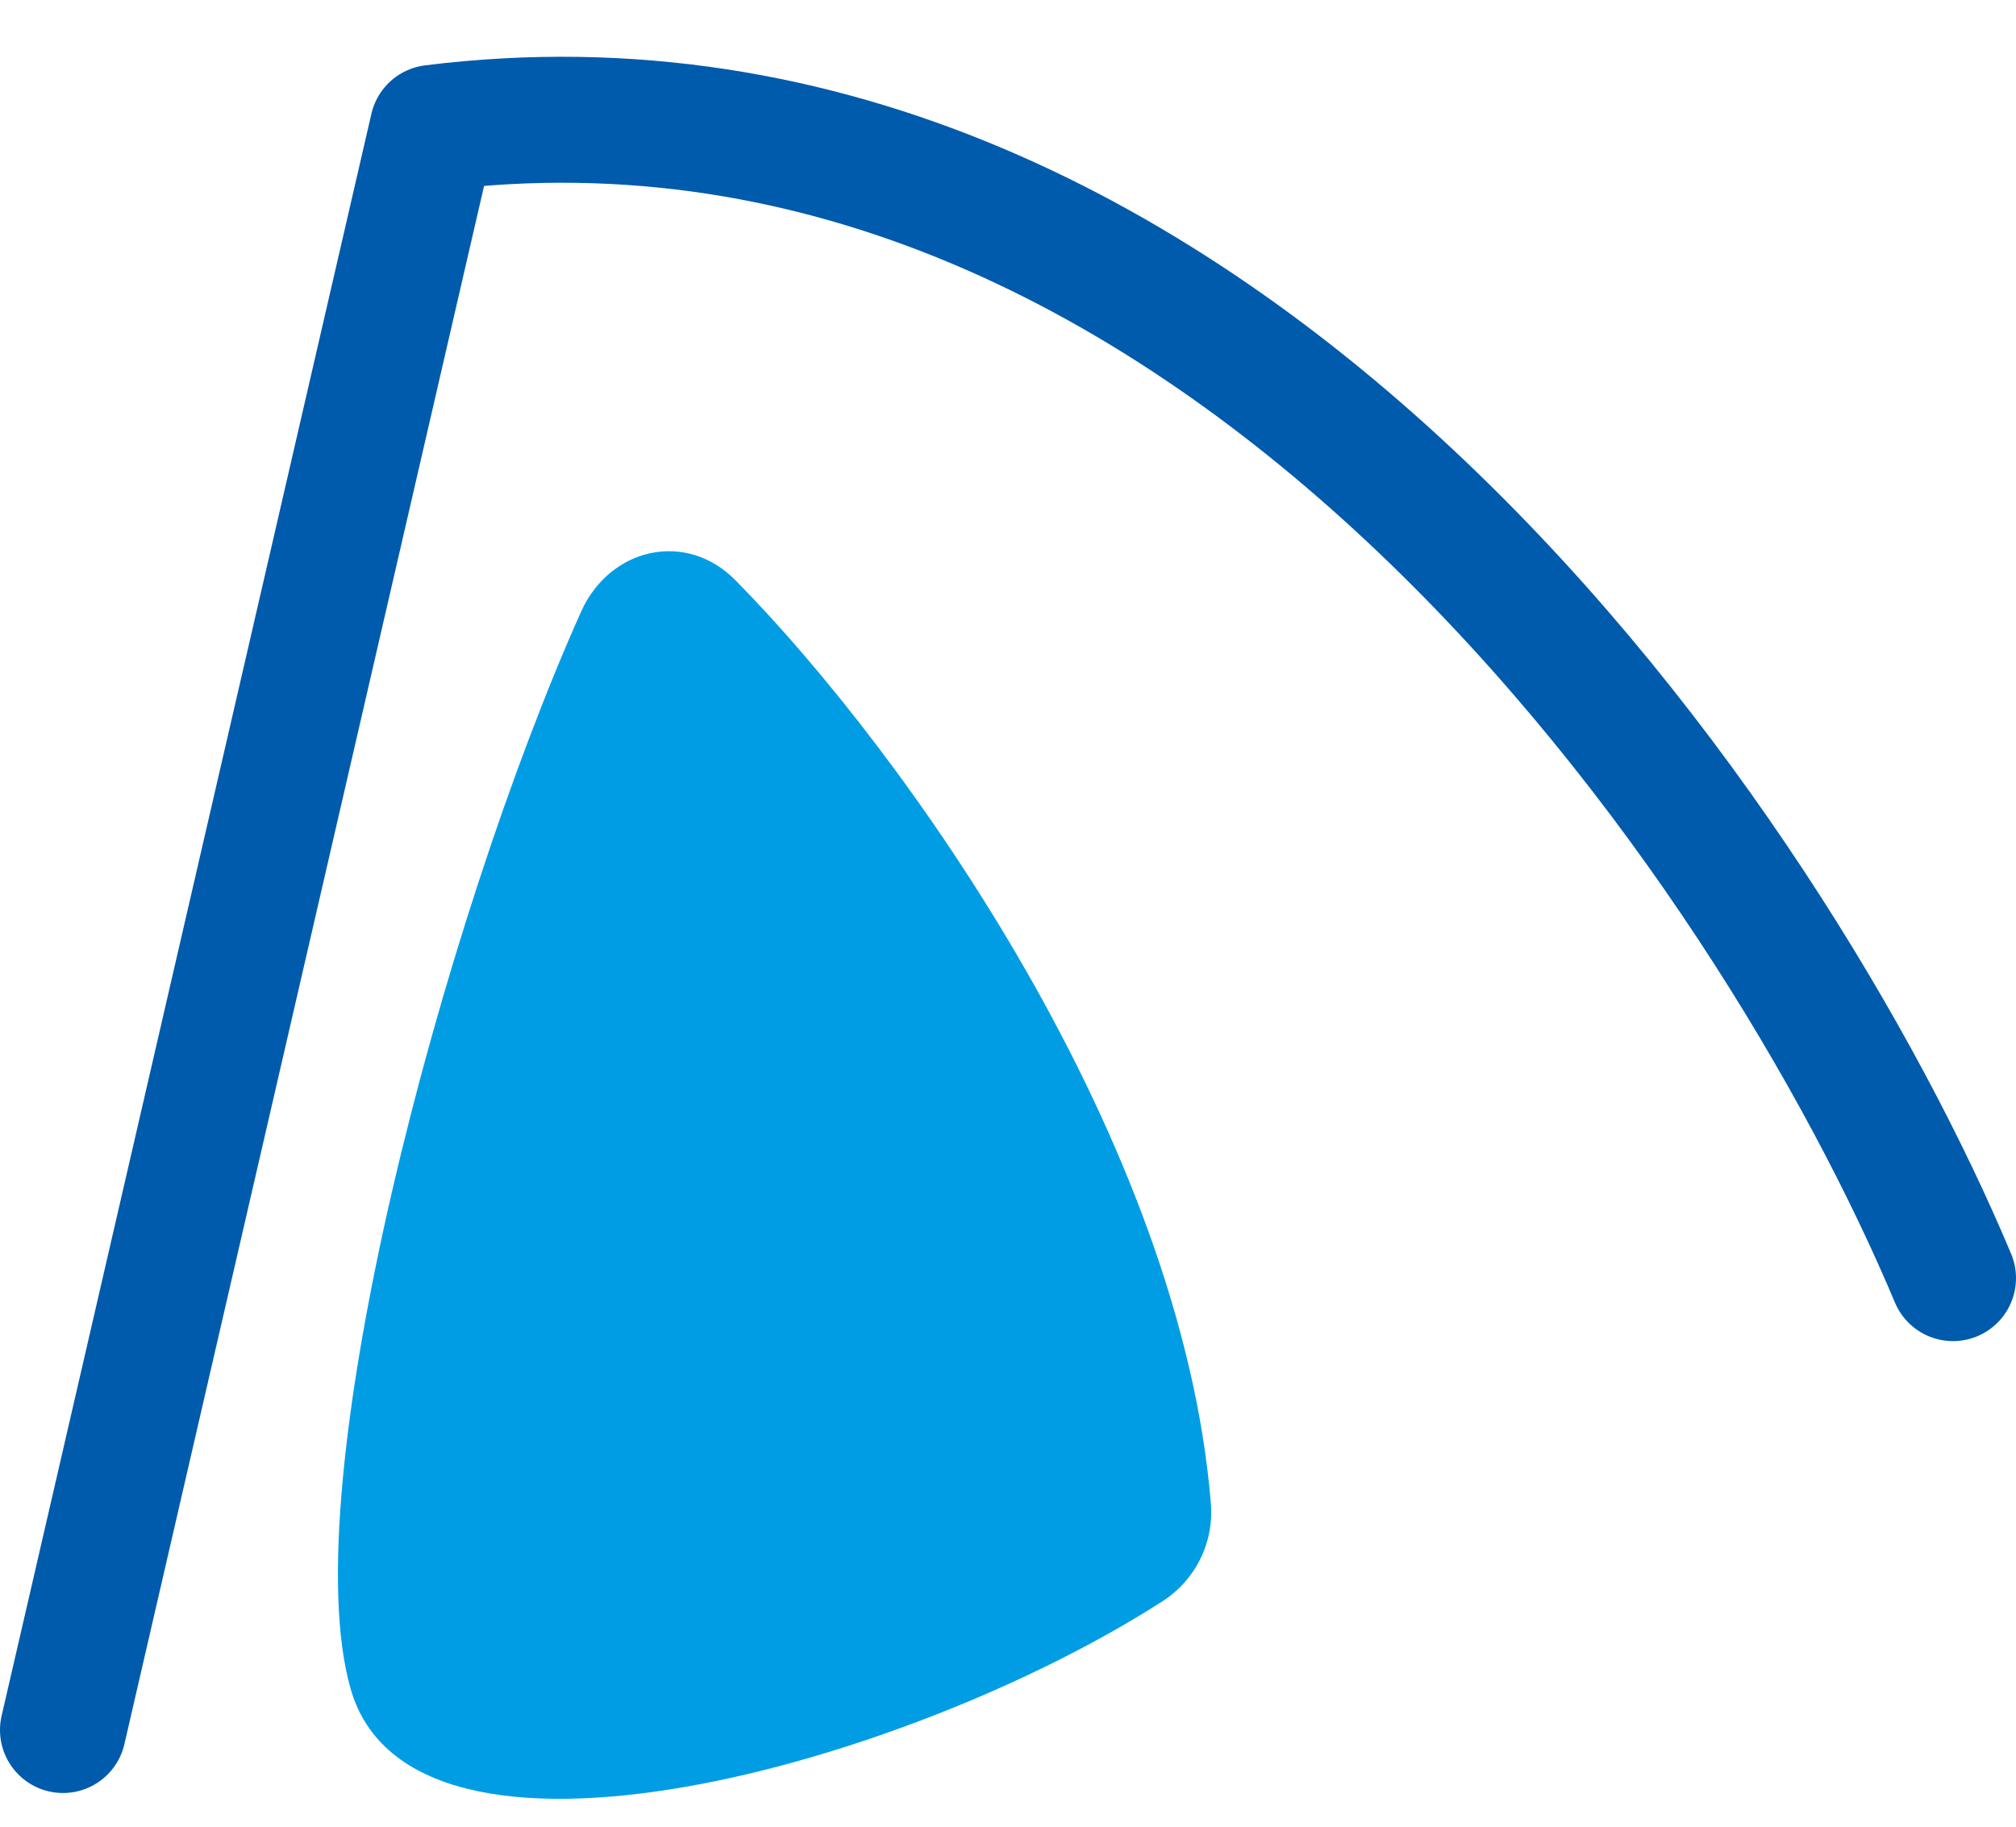
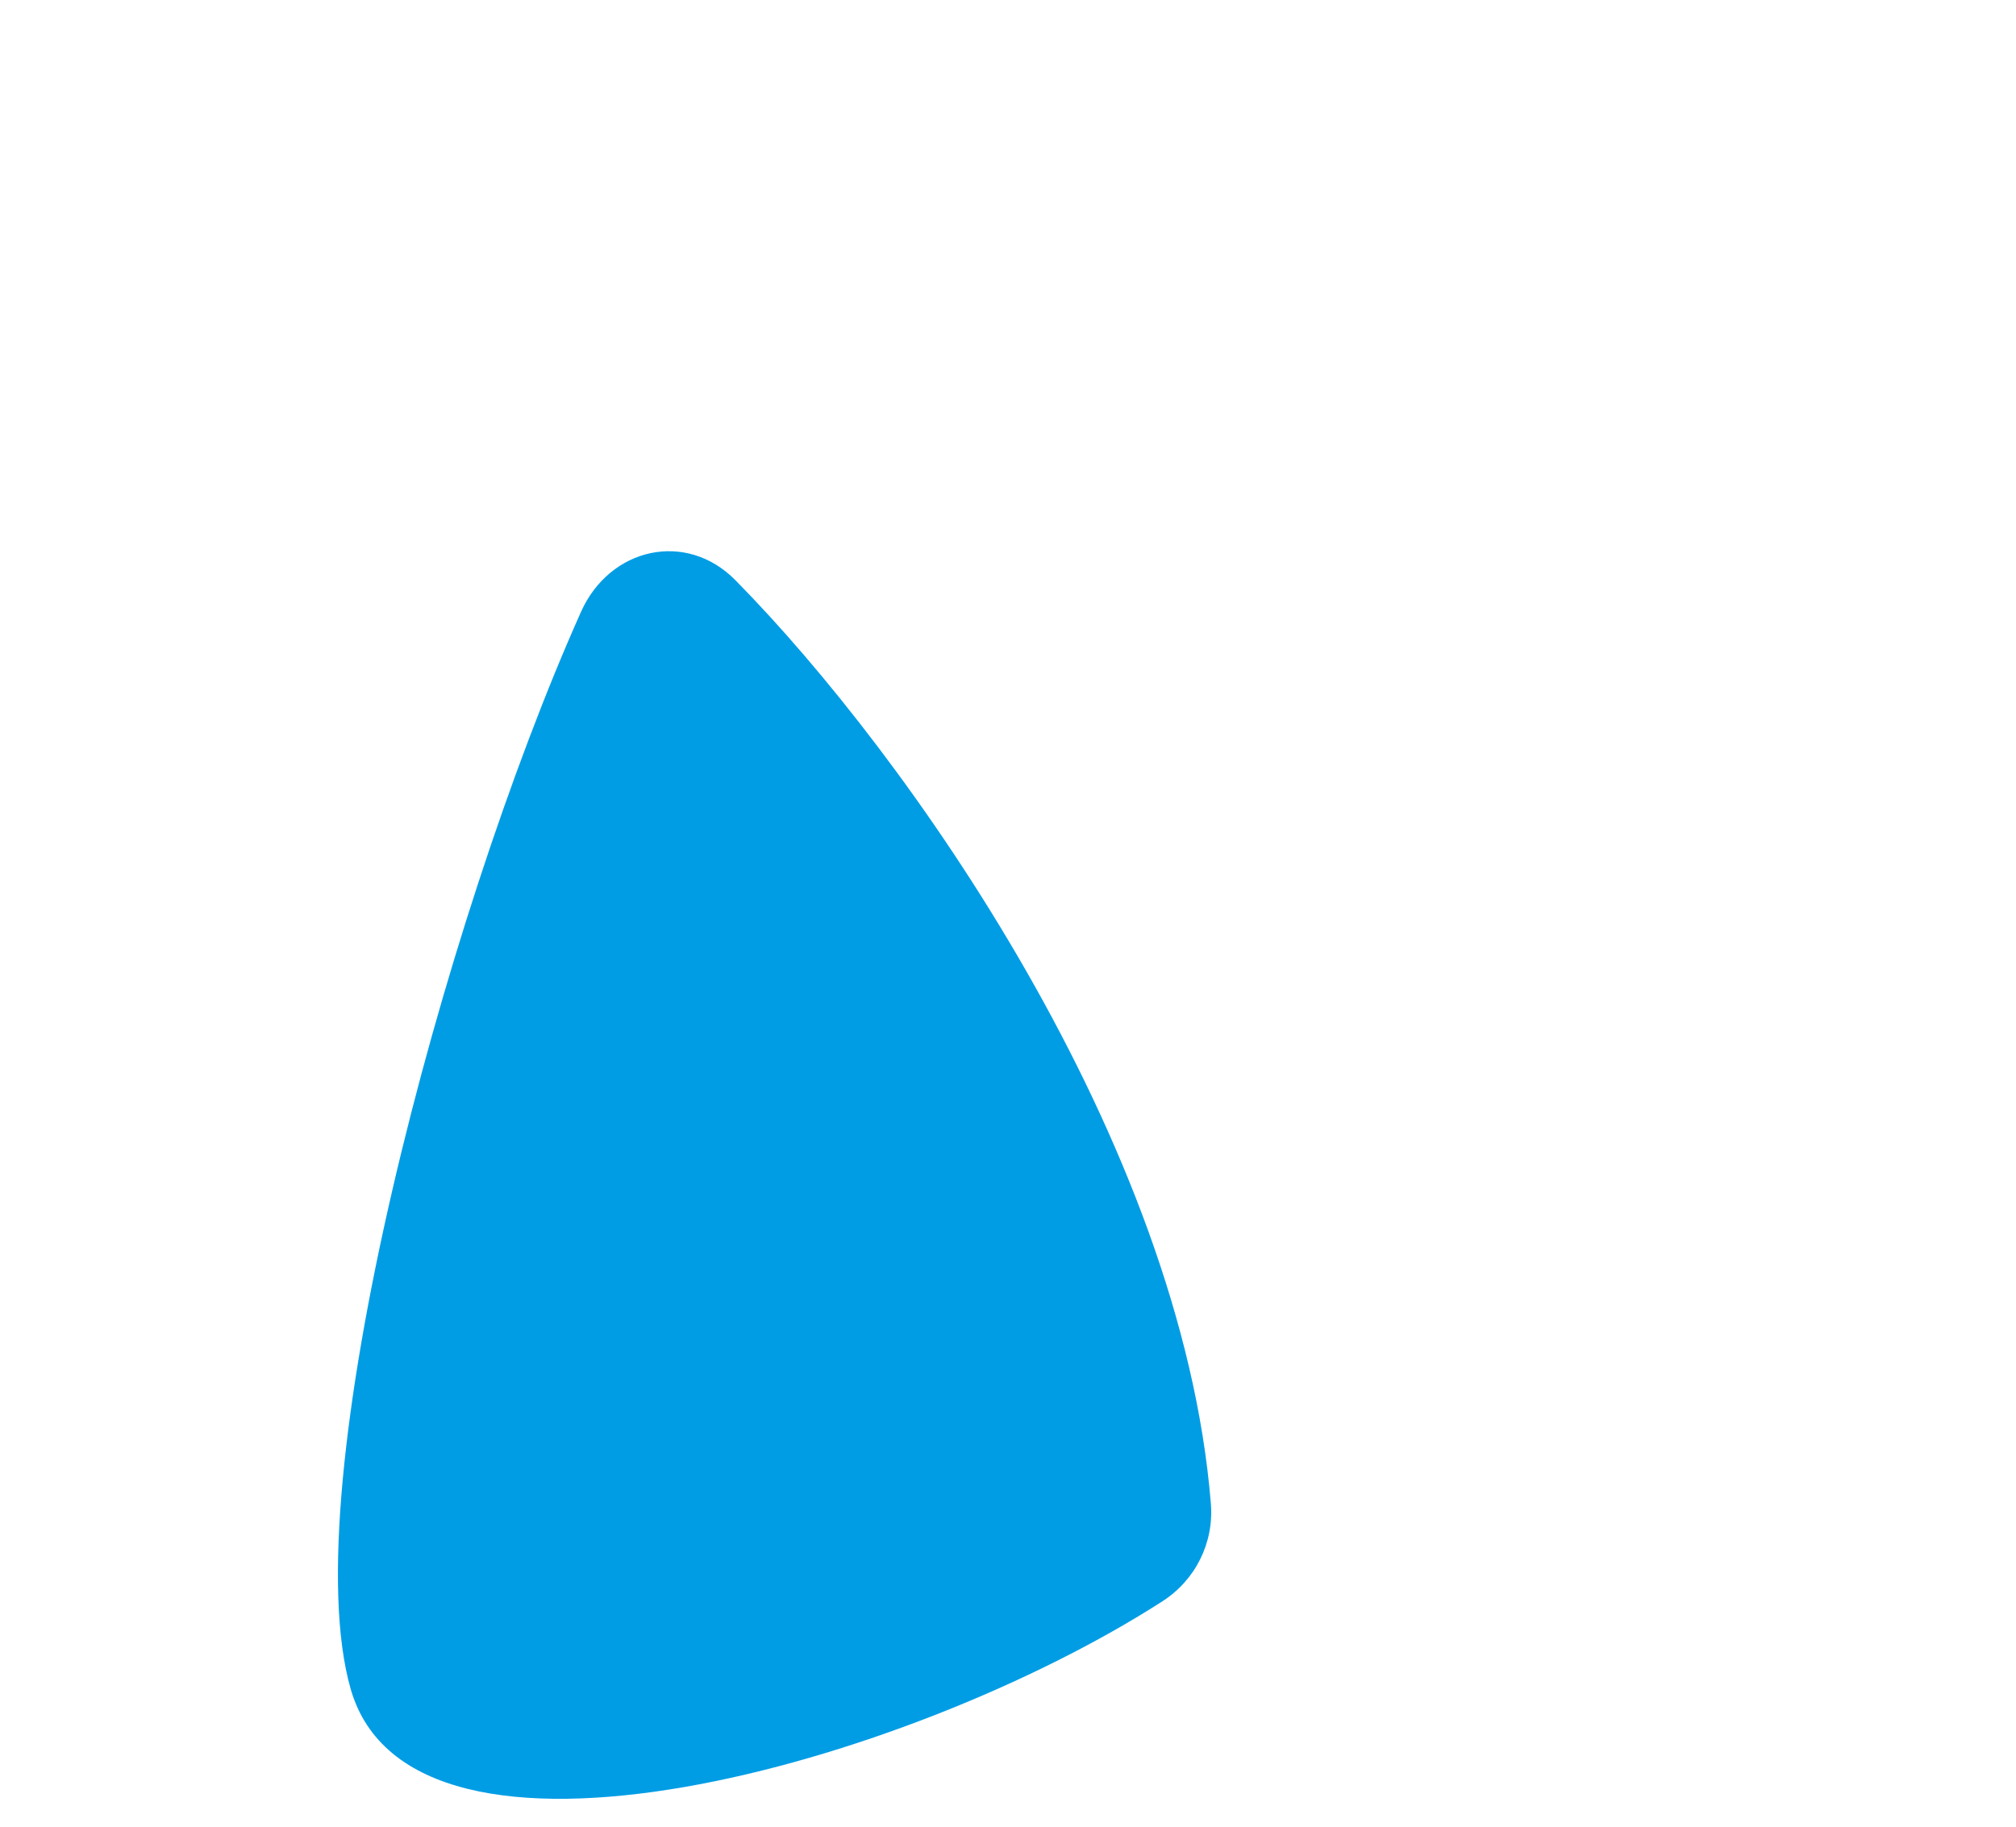
<svg xmlns="http://www.w3.org/2000/svg" width="32" height="29" viewBox="0 0 32 29" fill="none">
-   <path d="M31 20.291C28.174 13.552 19.391 0.465 6.87 2.03L1 27.465" stroke="#005BAC" stroke-width="2" stroke-linecap="round" stroke-linejoin="round" />
-   <path d="M19.22 23.87C18.754 18.126 14.396 11.971 11.673 9.211C10.889 8.416 9.678 8.694 9.222 9.714C7.014 14.654 4.651 23.61 5.566 26.813C6.54 30.22 14.402 28.026 18.452 25.421C18.976 25.084 19.271 24.491 19.22 23.87Z" fill="#009DE5" />
+   <path d="M19.22 23.87C18.754 18.126 14.396 11.971 11.673 9.211C10.889 8.416 9.678 8.694 9.222 9.714C7.014 14.654 4.651 23.61 5.566 26.813C6.54 30.22 14.402 28.026 18.452 25.421C18.976 25.084 19.271 24.491 19.22 23.87" fill="#009DE5" />
</svg>